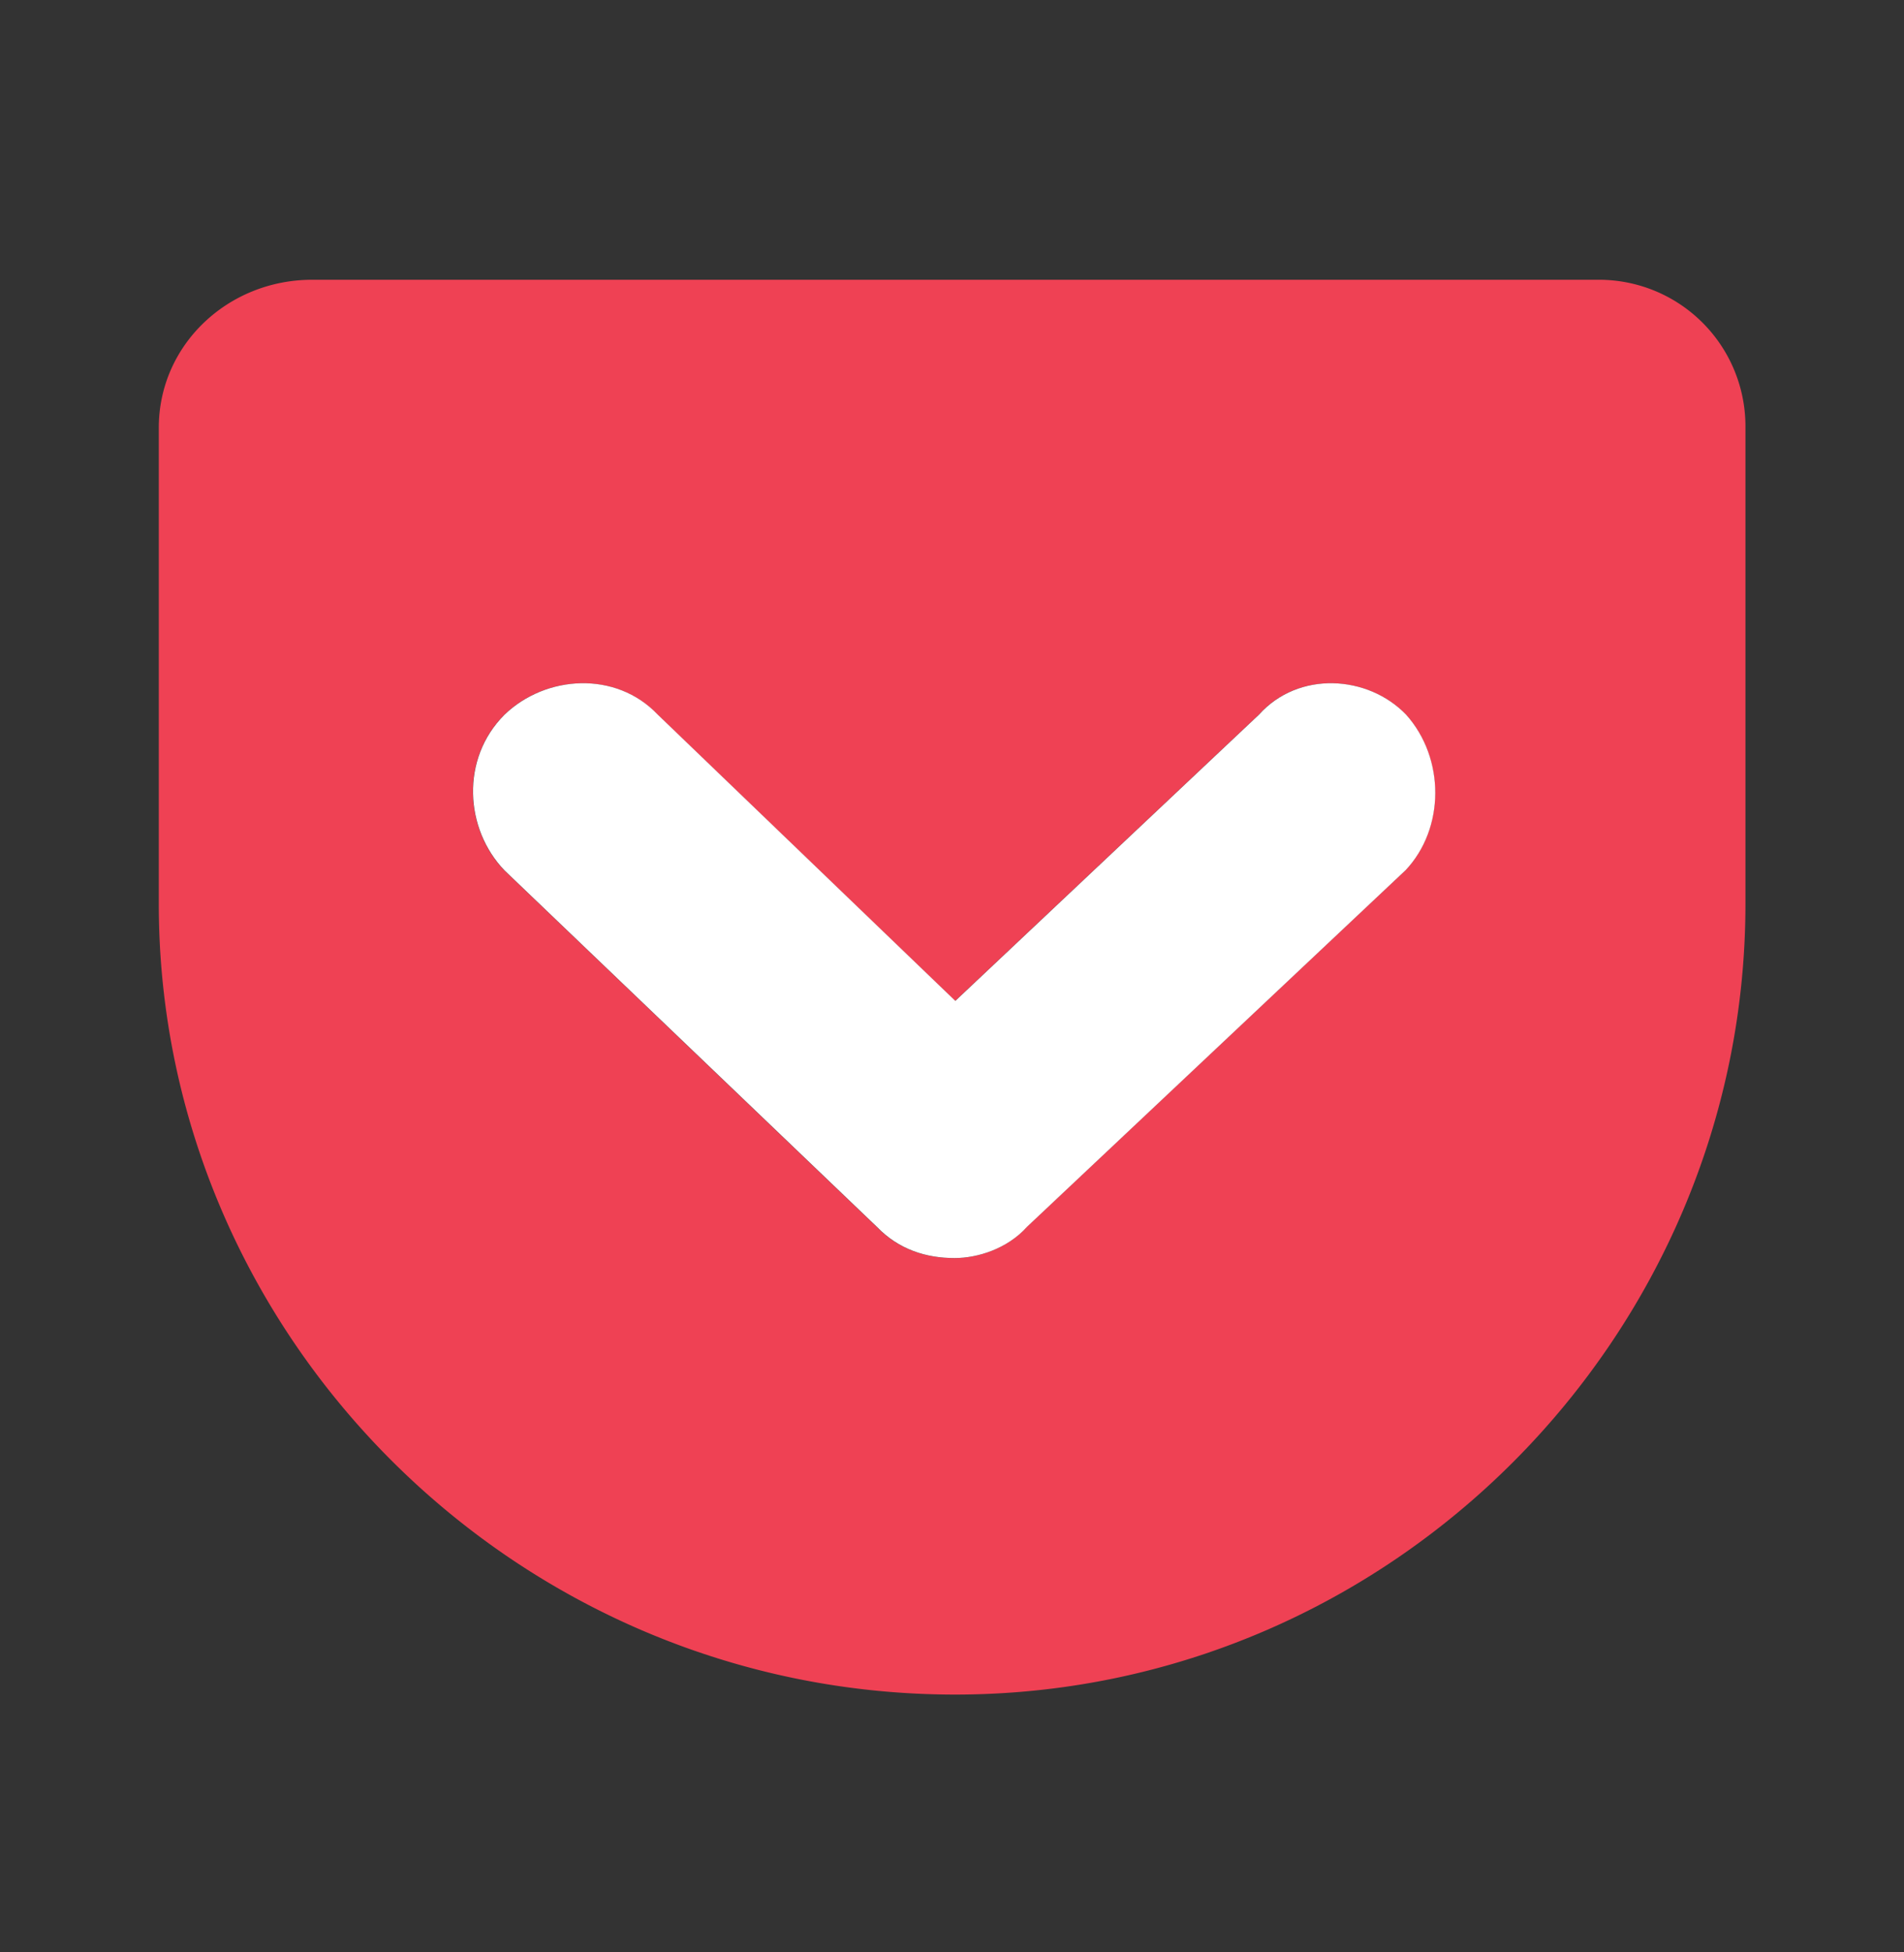
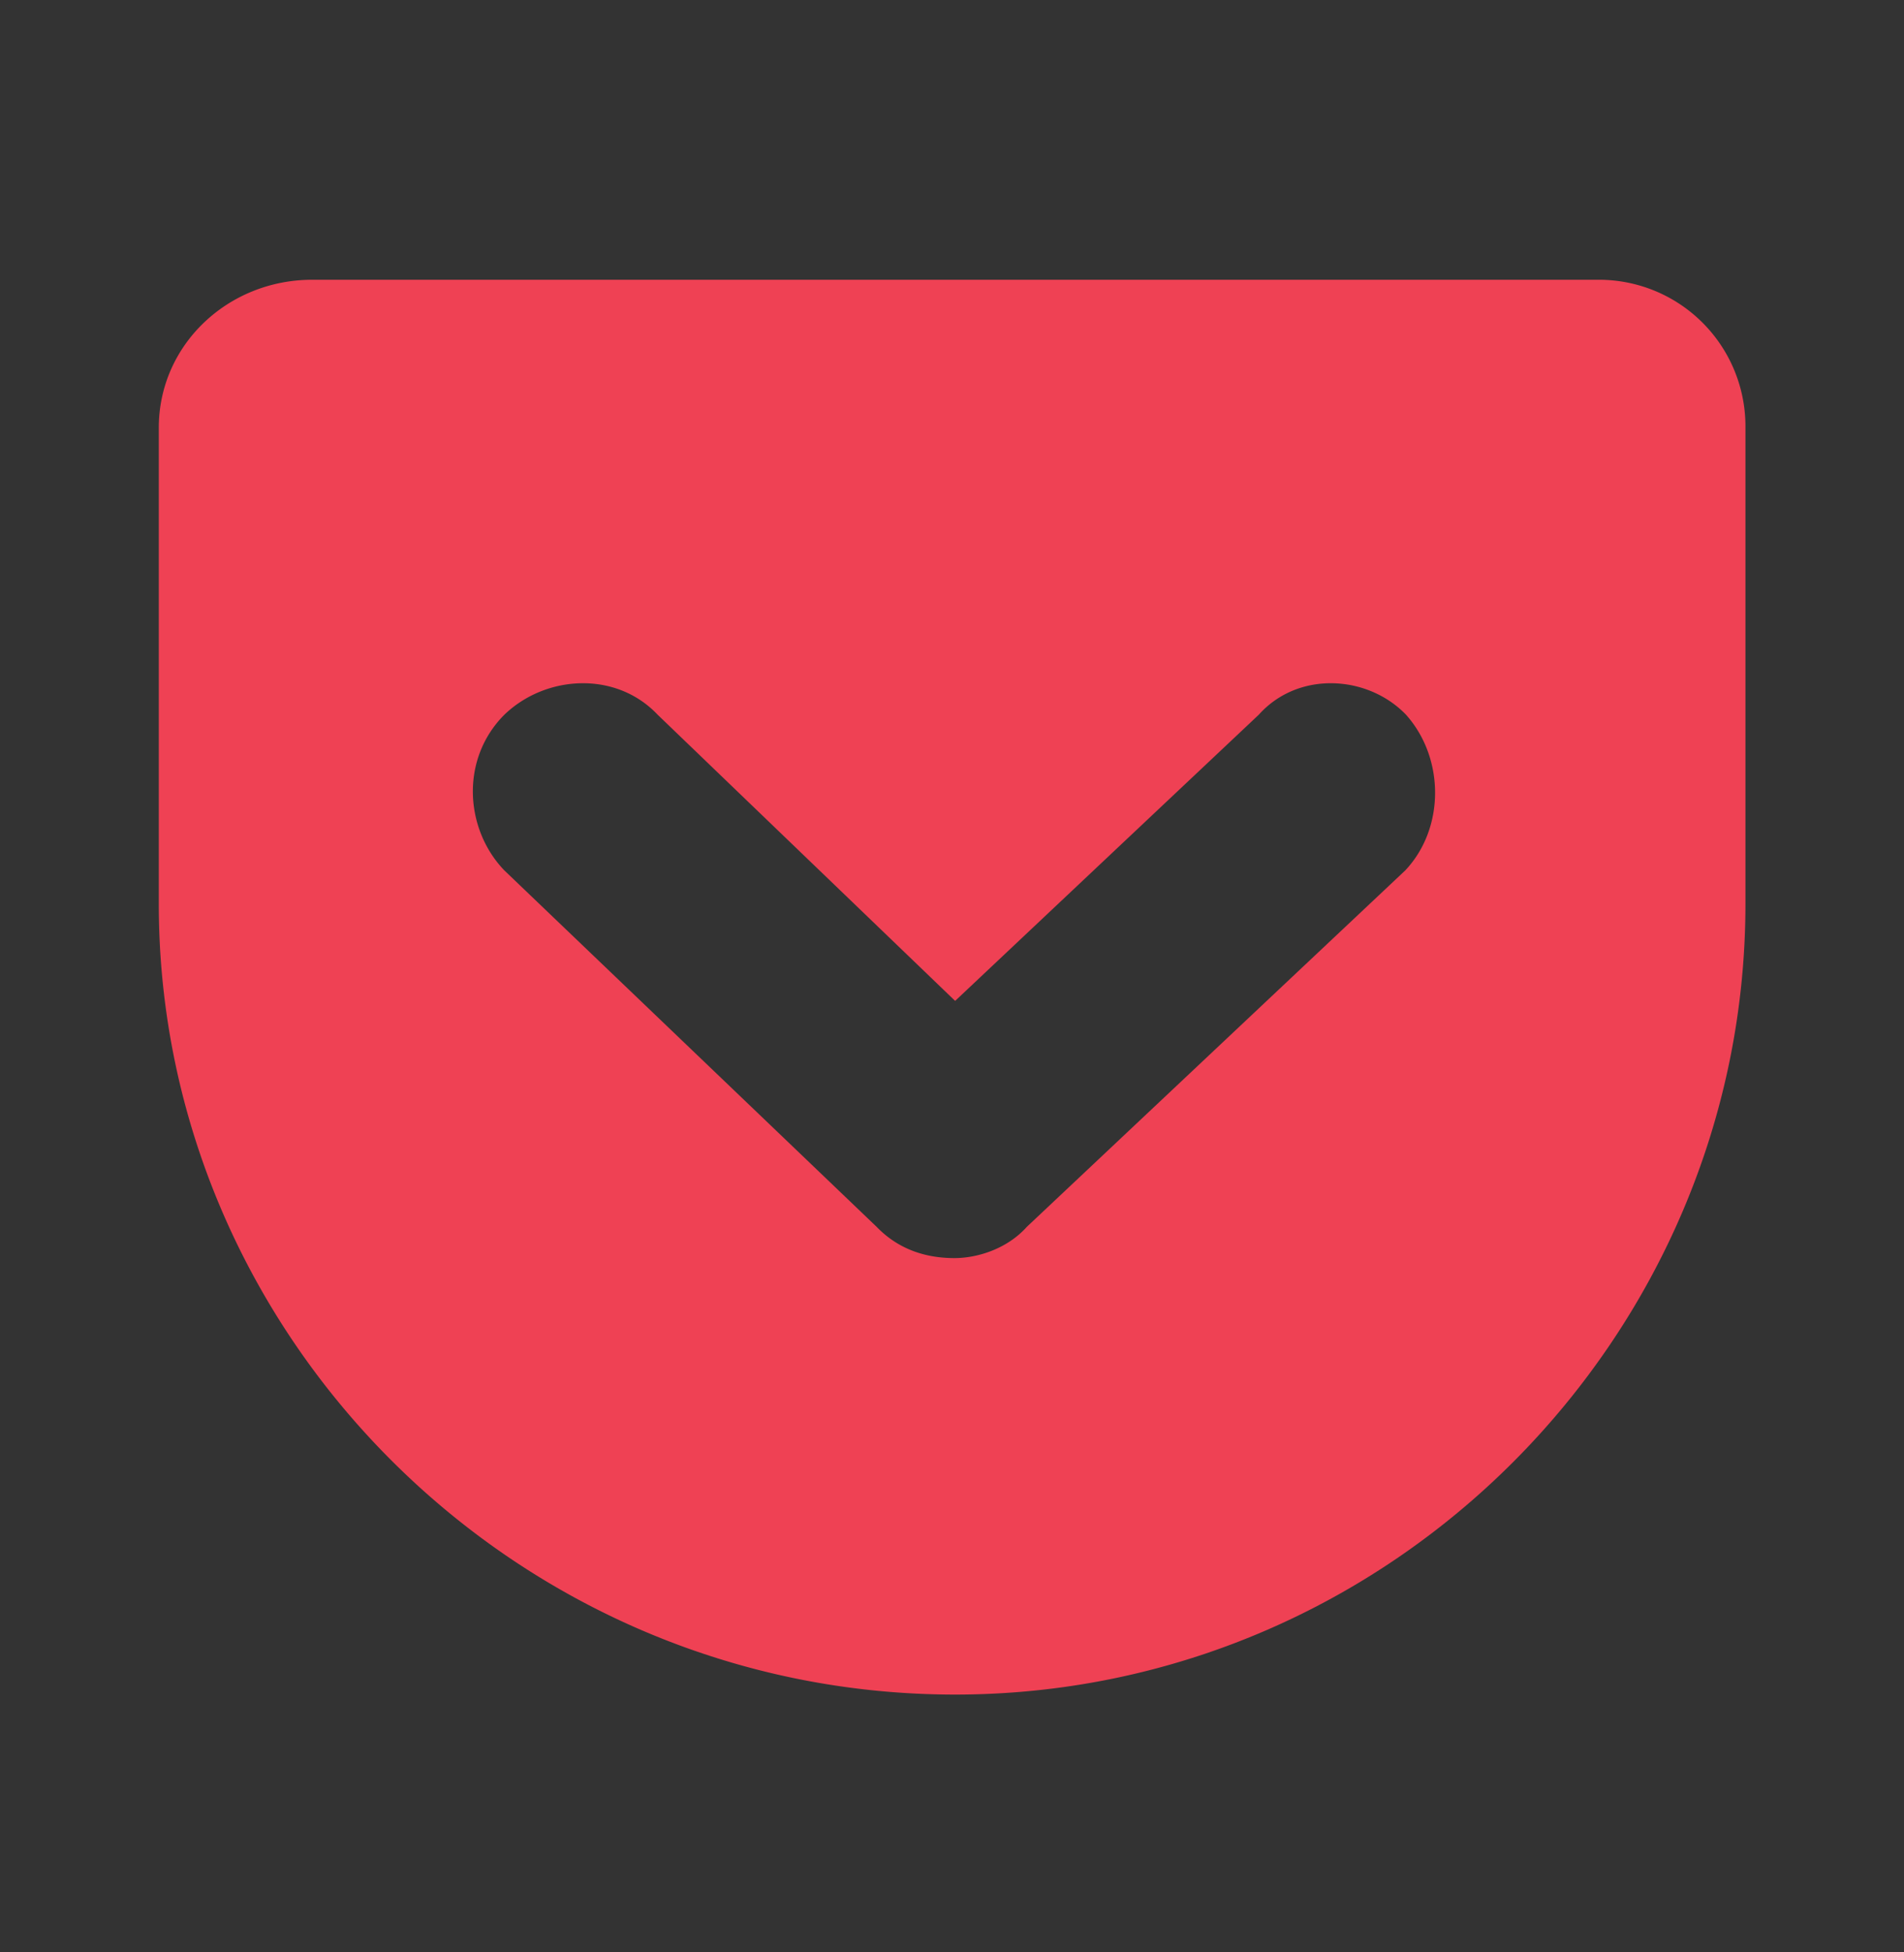
<svg xmlns="http://www.w3.org/2000/svg" width="40" height="41" fill="none">
  <rect width="100%" height="100%" fill="#333333" stroke="none" />
  <path d="M33.576 5.875H6.557c-1.763 0-3.221 1.362-3.221 3.109v10c0 9.07 7.5 16.602 16.73 16.602 9.167 0 16.603-7.531 16.603-16.602v-10a3.078 3.078 0 00-3.093-3.109zm-4.054 12.404l-7.949 7.484c-.416.465-1.041.657-1.522.657-.593 0-1.17-.176-1.635-.657l-7.82-7.484c-.834-.866-.93-2.34 0-3.27.865-.833 2.34-.929 3.22 0l6.25 6.01 6.379-6.01c.833-.929 2.292-.833 3.093 0 .817.914.817 2.388-.016 3.27z" fill="#EF4154" />
-   <path d="M29.525 18.278l-7.948 7.484c-.417.465-1.042.657-1.523.657-.593 0-1.17-.176-1.634-.657l-7.821-7.484c-.833-.865-.93-2.34 0-3.269.865-.833 2.34-.93 3.221 0l6.25 6.01 6.378-6.01c.834-.93 2.292-.833 3.093 0 .818.914.818 2.388-.016 3.27z" fill="#fff" />
</svg>